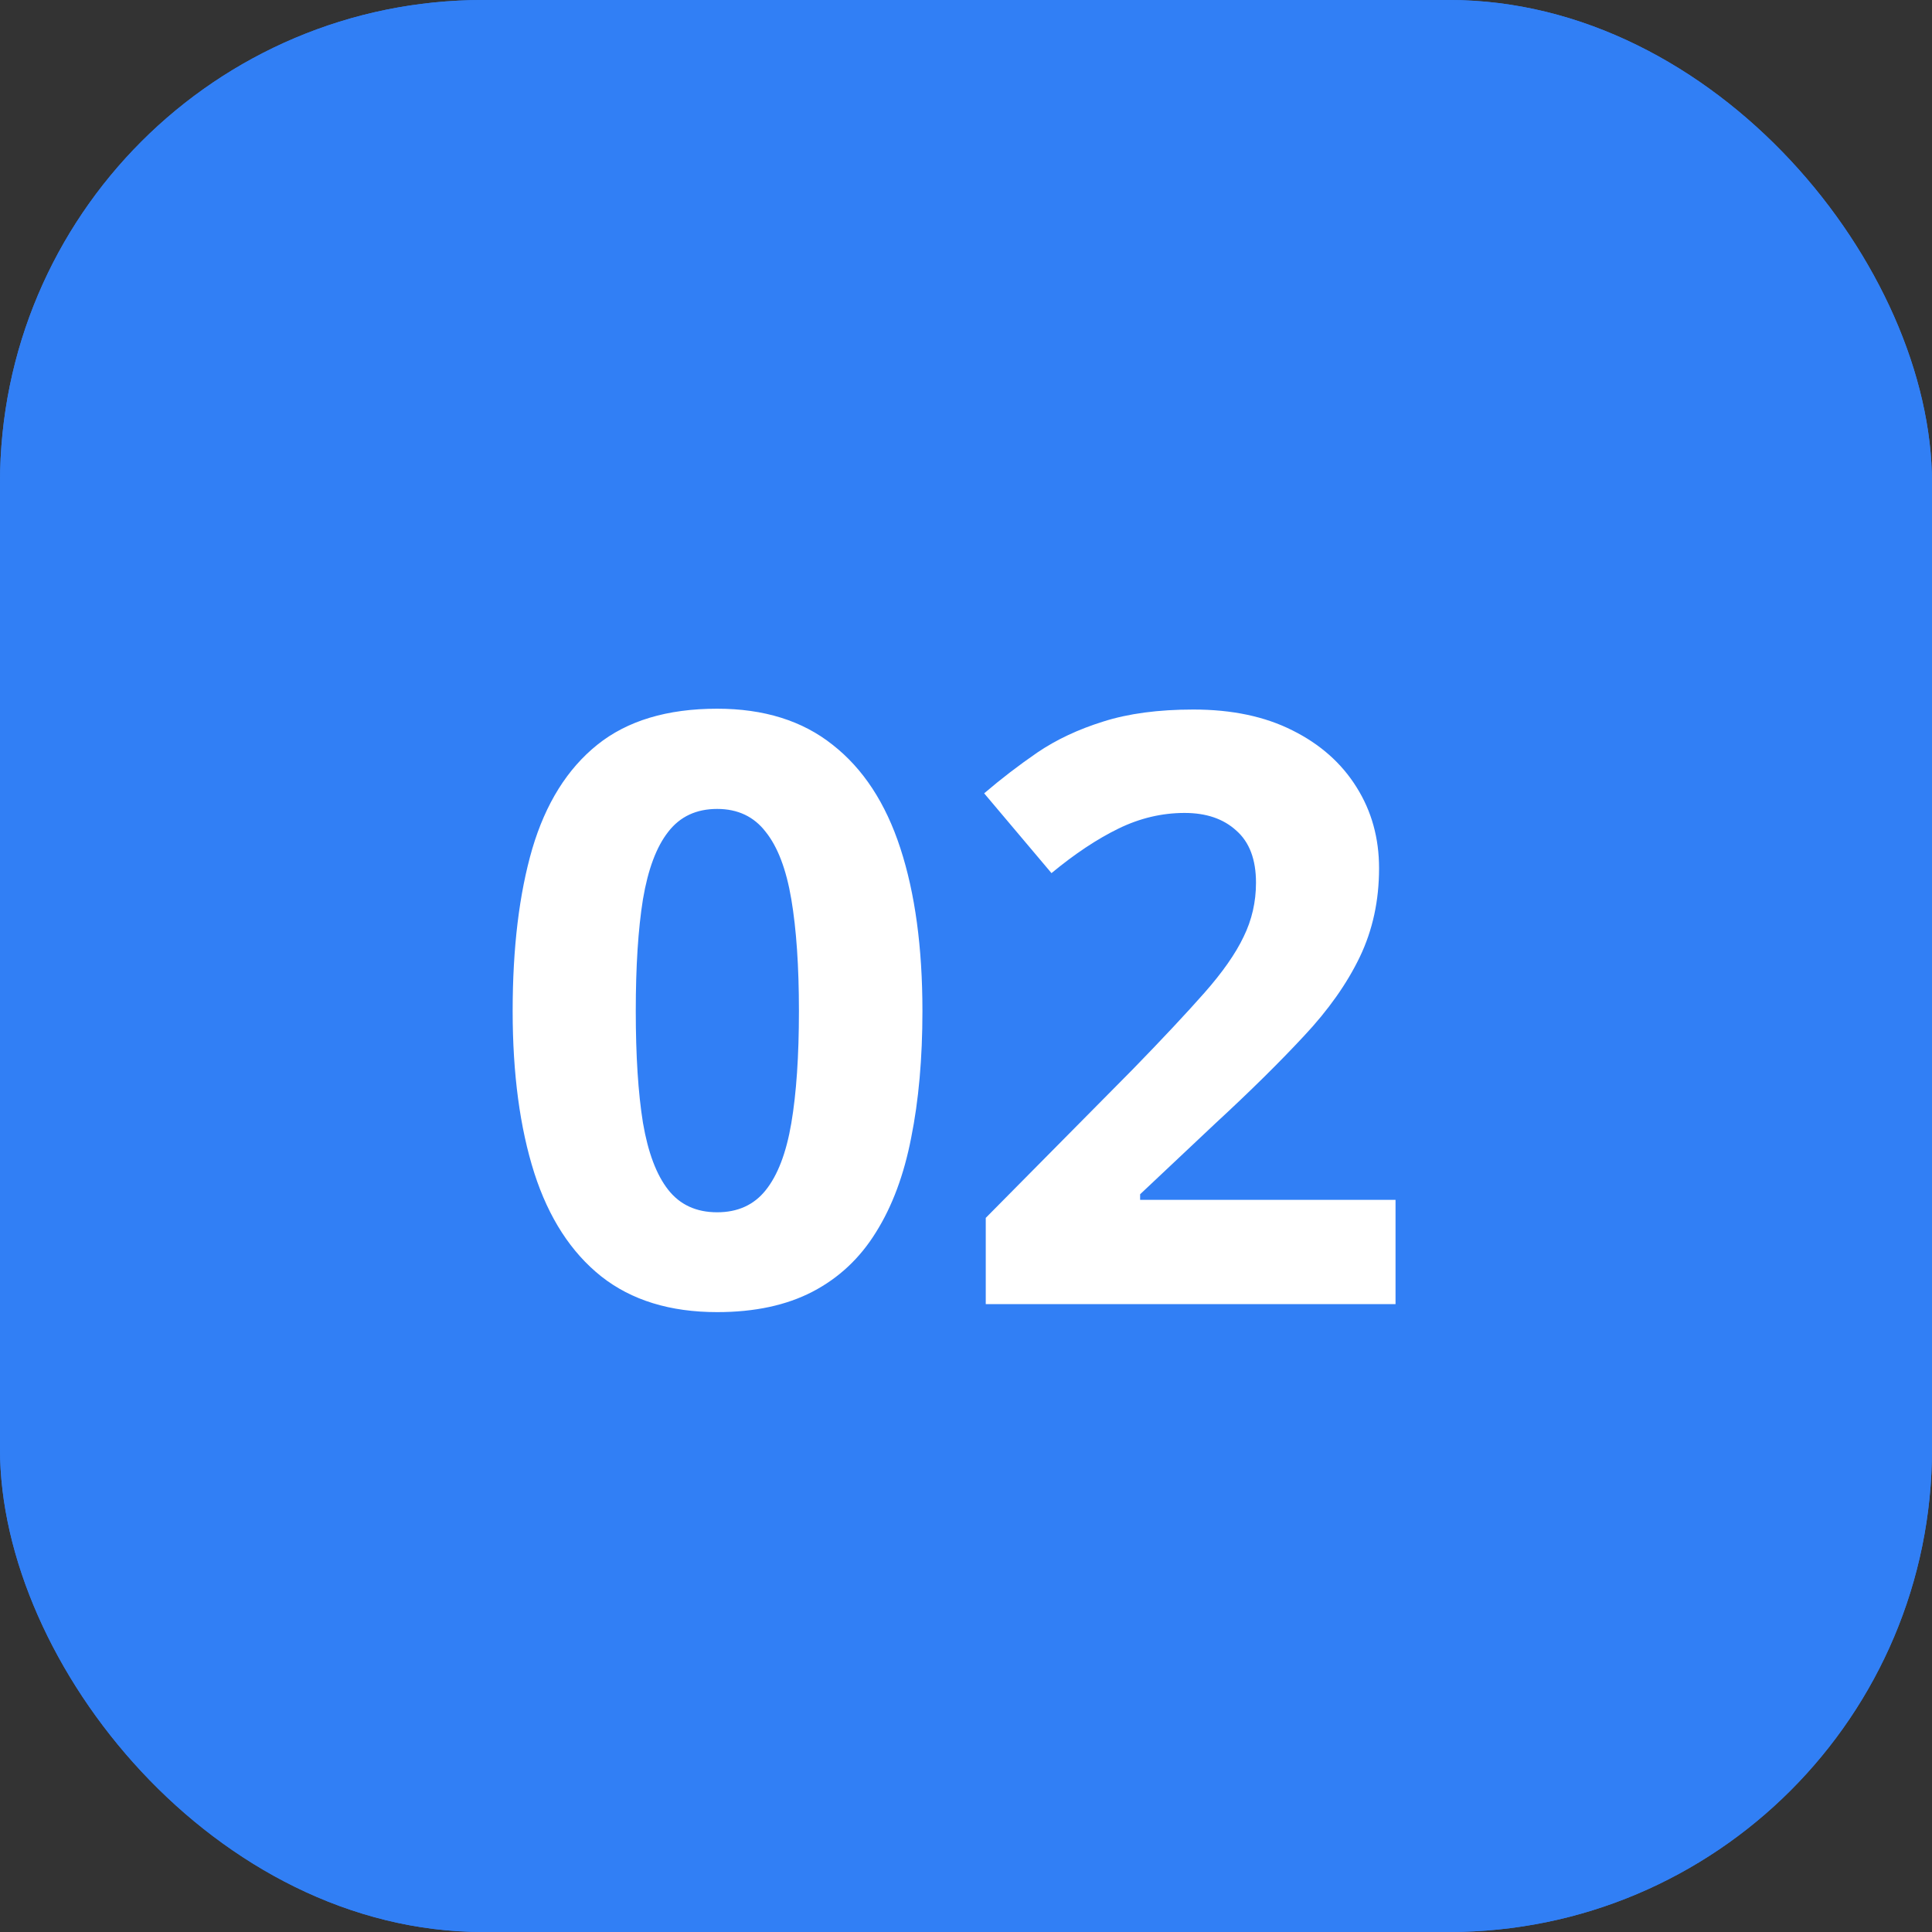
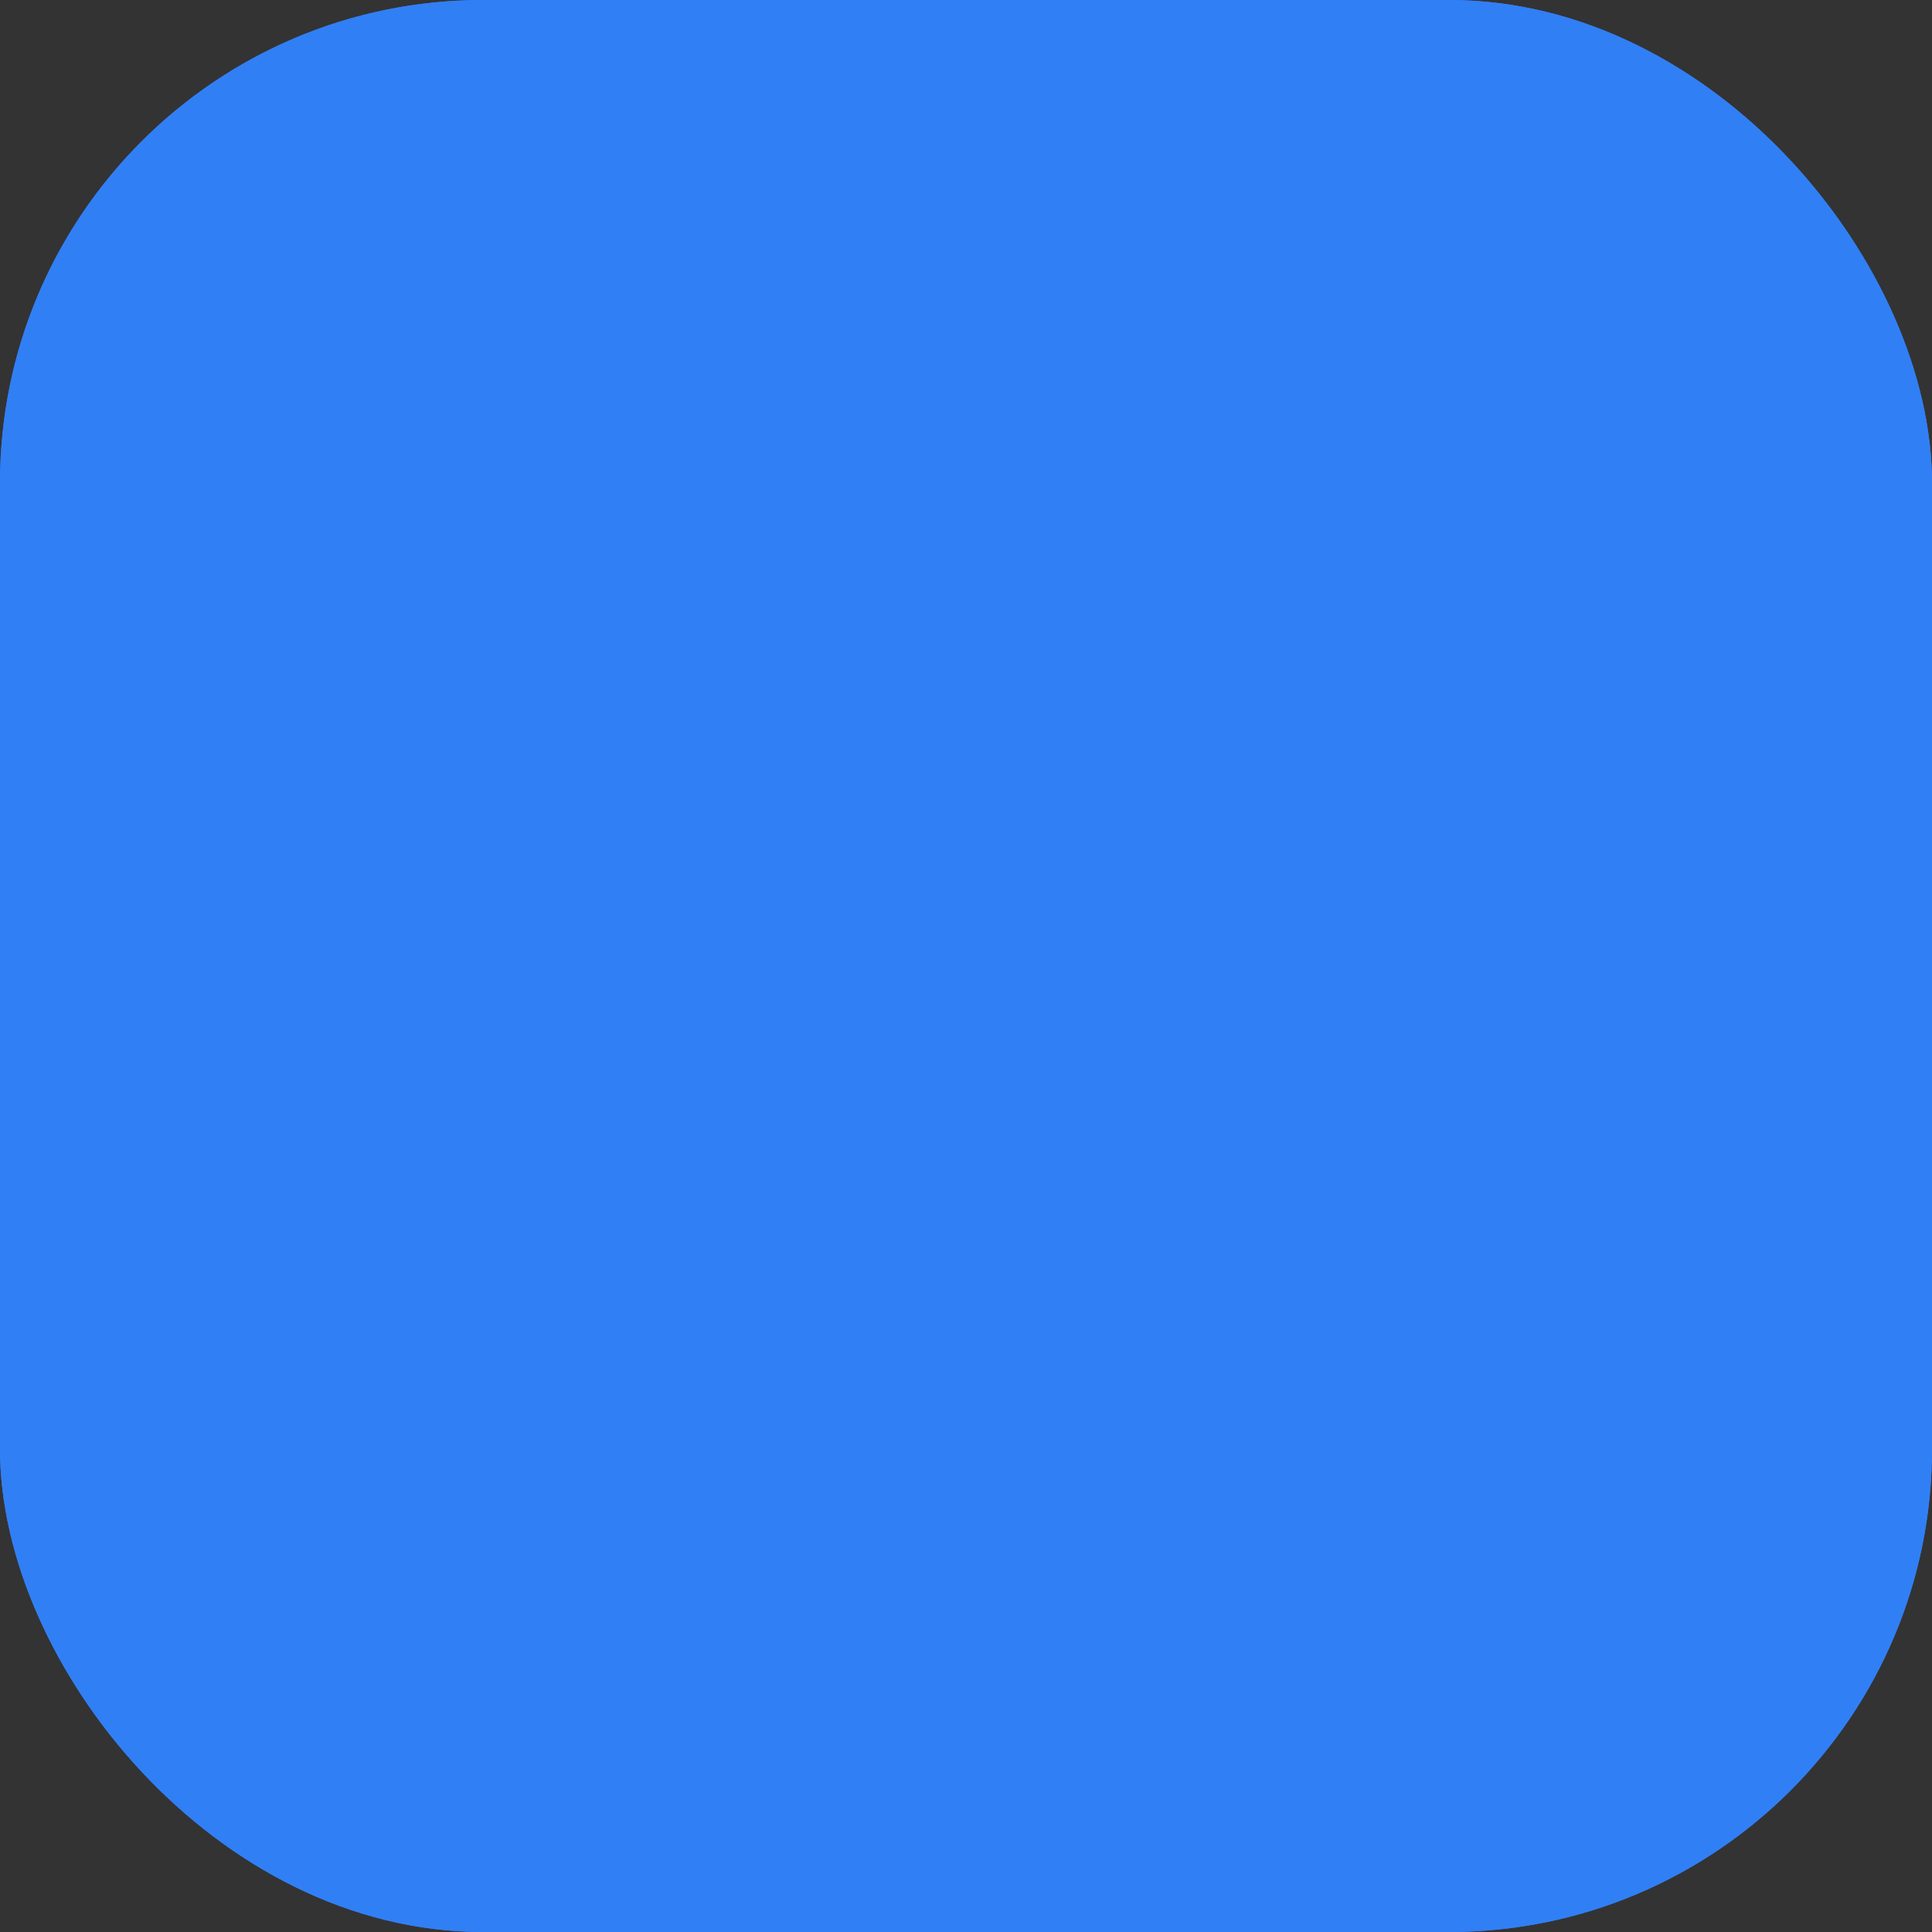
<svg xmlns="http://www.w3.org/2000/svg" width="40" height="40" viewBox="0 0 40 40" fill="none">
  <rect x="0" y="0" width="40" height="40" fill="#333333" stroke="none" />
  <rect width="40" height="40" rx="10" fill="#317FF5" />
  <rect width="40" height="40" rx="10" fill="#317FF5" />
-   <path d="M19.098 20.932C19.098 21.912 19.02 22.786 18.865 23.555C18.716 24.324 18.472 24.977 18.135 25.514C17.803 26.051 17.366 26.46 16.823 26.743C16.281 27.025 15.622 27.166 14.848 27.166C13.874 27.166 13.074 26.92 12.449 26.427C11.823 25.929 11.361 25.215 11.062 24.286C10.764 23.35 10.614 22.233 10.614 20.932C10.614 19.621 10.75 18.5 11.021 17.57C11.298 16.635 11.746 15.918 12.366 15.42C12.986 14.922 13.813 14.673 14.848 14.673C15.816 14.673 16.613 14.922 17.238 15.42C17.869 15.913 18.337 16.627 18.641 17.562C18.945 18.492 19.098 19.615 19.098 20.932ZM13.163 20.932C13.163 21.856 13.212 22.628 13.312 23.248C13.417 23.862 13.591 24.324 13.835 24.634C14.079 24.944 14.416 25.099 14.848 25.099C15.274 25.099 15.609 24.947 15.852 24.643C16.101 24.333 16.278 23.871 16.383 23.256C16.488 22.637 16.541 21.862 16.541 20.932C16.541 20.008 16.488 19.236 16.383 18.616C16.278 17.996 16.101 17.532 15.852 17.222C15.609 16.906 15.274 16.748 14.848 16.748C14.416 16.748 14.079 16.906 13.835 17.222C13.591 17.532 13.417 17.996 13.312 18.616C13.212 19.236 13.163 20.008 13.163 20.932ZM28.893 27H20.409V25.215L23.456 22.136C24.07 21.505 24.562 20.979 24.933 20.559C25.309 20.133 25.581 19.745 25.747 19.396C25.918 19.048 26.004 18.674 26.004 18.276C26.004 17.794 25.868 17.435 25.597 17.197C25.331 16.953 24.975 16.831 24.526 16.831C24.056 16.831 23.599 16.939 23.157 17.155C22.714 17.371 22.252 17.678 21.77 18.077L20.376 16.425C20.725 16.126 21.093 15.844 21.48 15.578C21.873 15.312 22.327 15.099 22.841 14.939C23.361 14.773 23.984 14.69 24.709 14.69C25.506 14.69 26.189 14.834 26.759 15.122C27.335 15.409 27.777 15.802 28.087 16.3C28.397 16.793 28.552 17.352 28.552 17.977C28.552 18.647 28.419 19.258 28.154 19.811C27.888 20.365 27.501 20.913 26.992 21.455C26.488 21.997 25.879 22.598 25.166 23.256L23.605 24.726V24.842H28.893V27Z" fill="white" />
</svg>